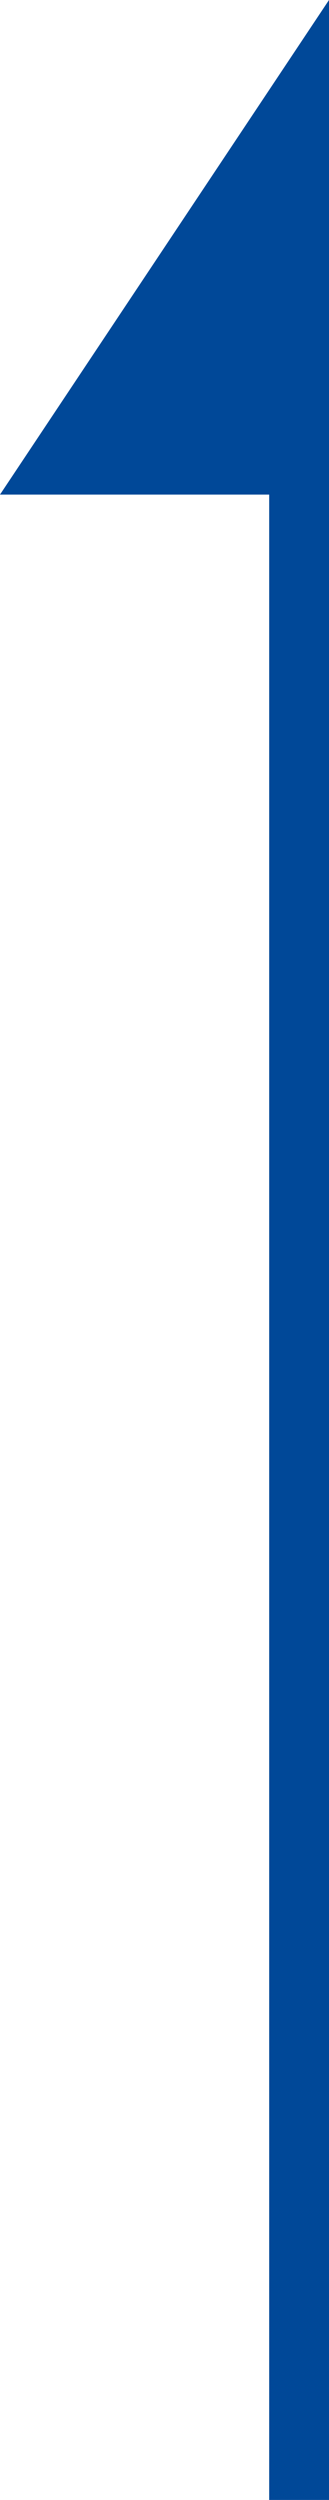
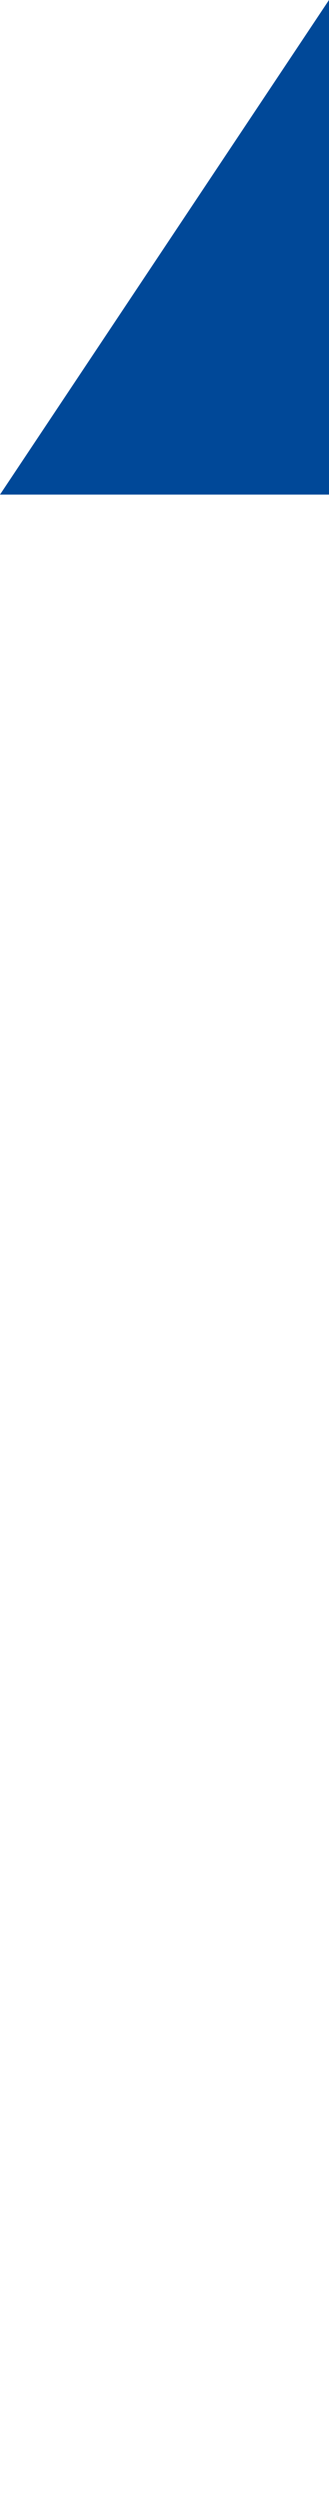
<svg xmlns="http://www.w3.org/2000/svg" viewBox="0 0 5.5 41.7">
  <defs>
    <style>.cls-1{fill:#004898;}</style>
  </defs>
  <g id="レイヤー_2" data-name="レイヤー 2">
    <g id="文字">
-       <rect class="cls-1" x="4.5" y="2.7" width="1" height="39" />
      <polygon class="cls-1" points="0 8.25 5.5 8.25 5.5 0 0 8.25" />
    </g>
  </g>
</svg>